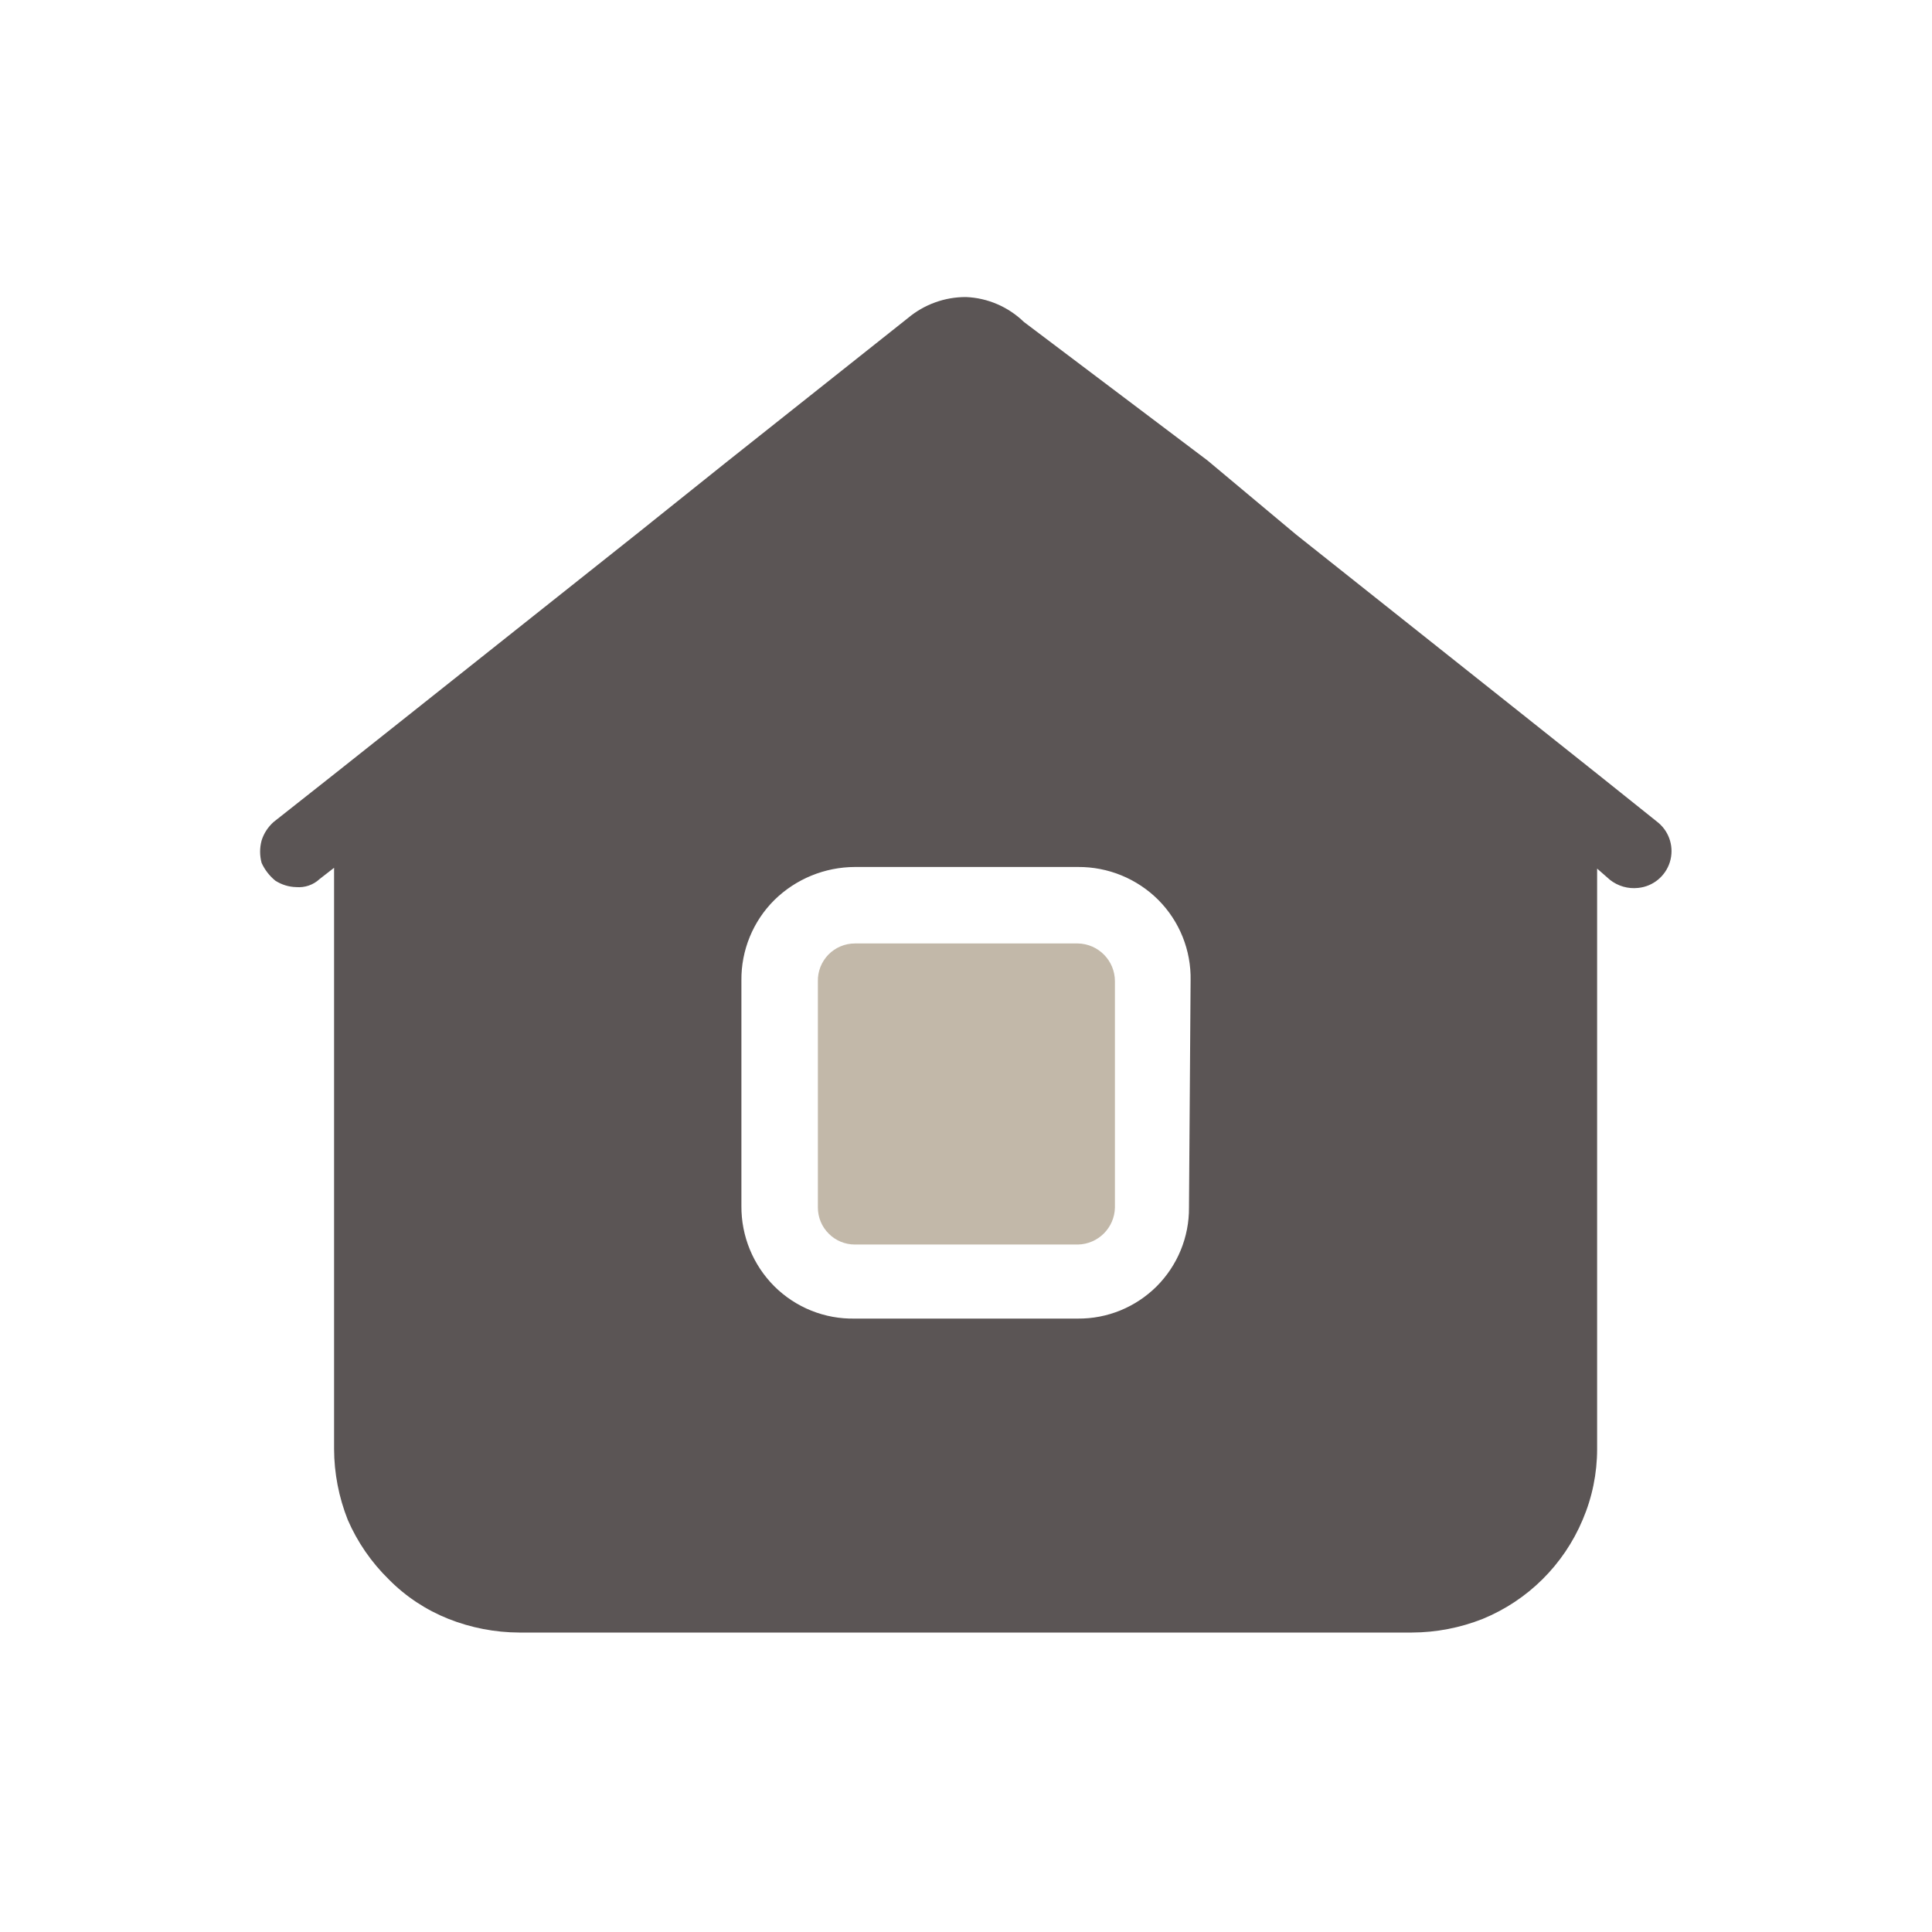
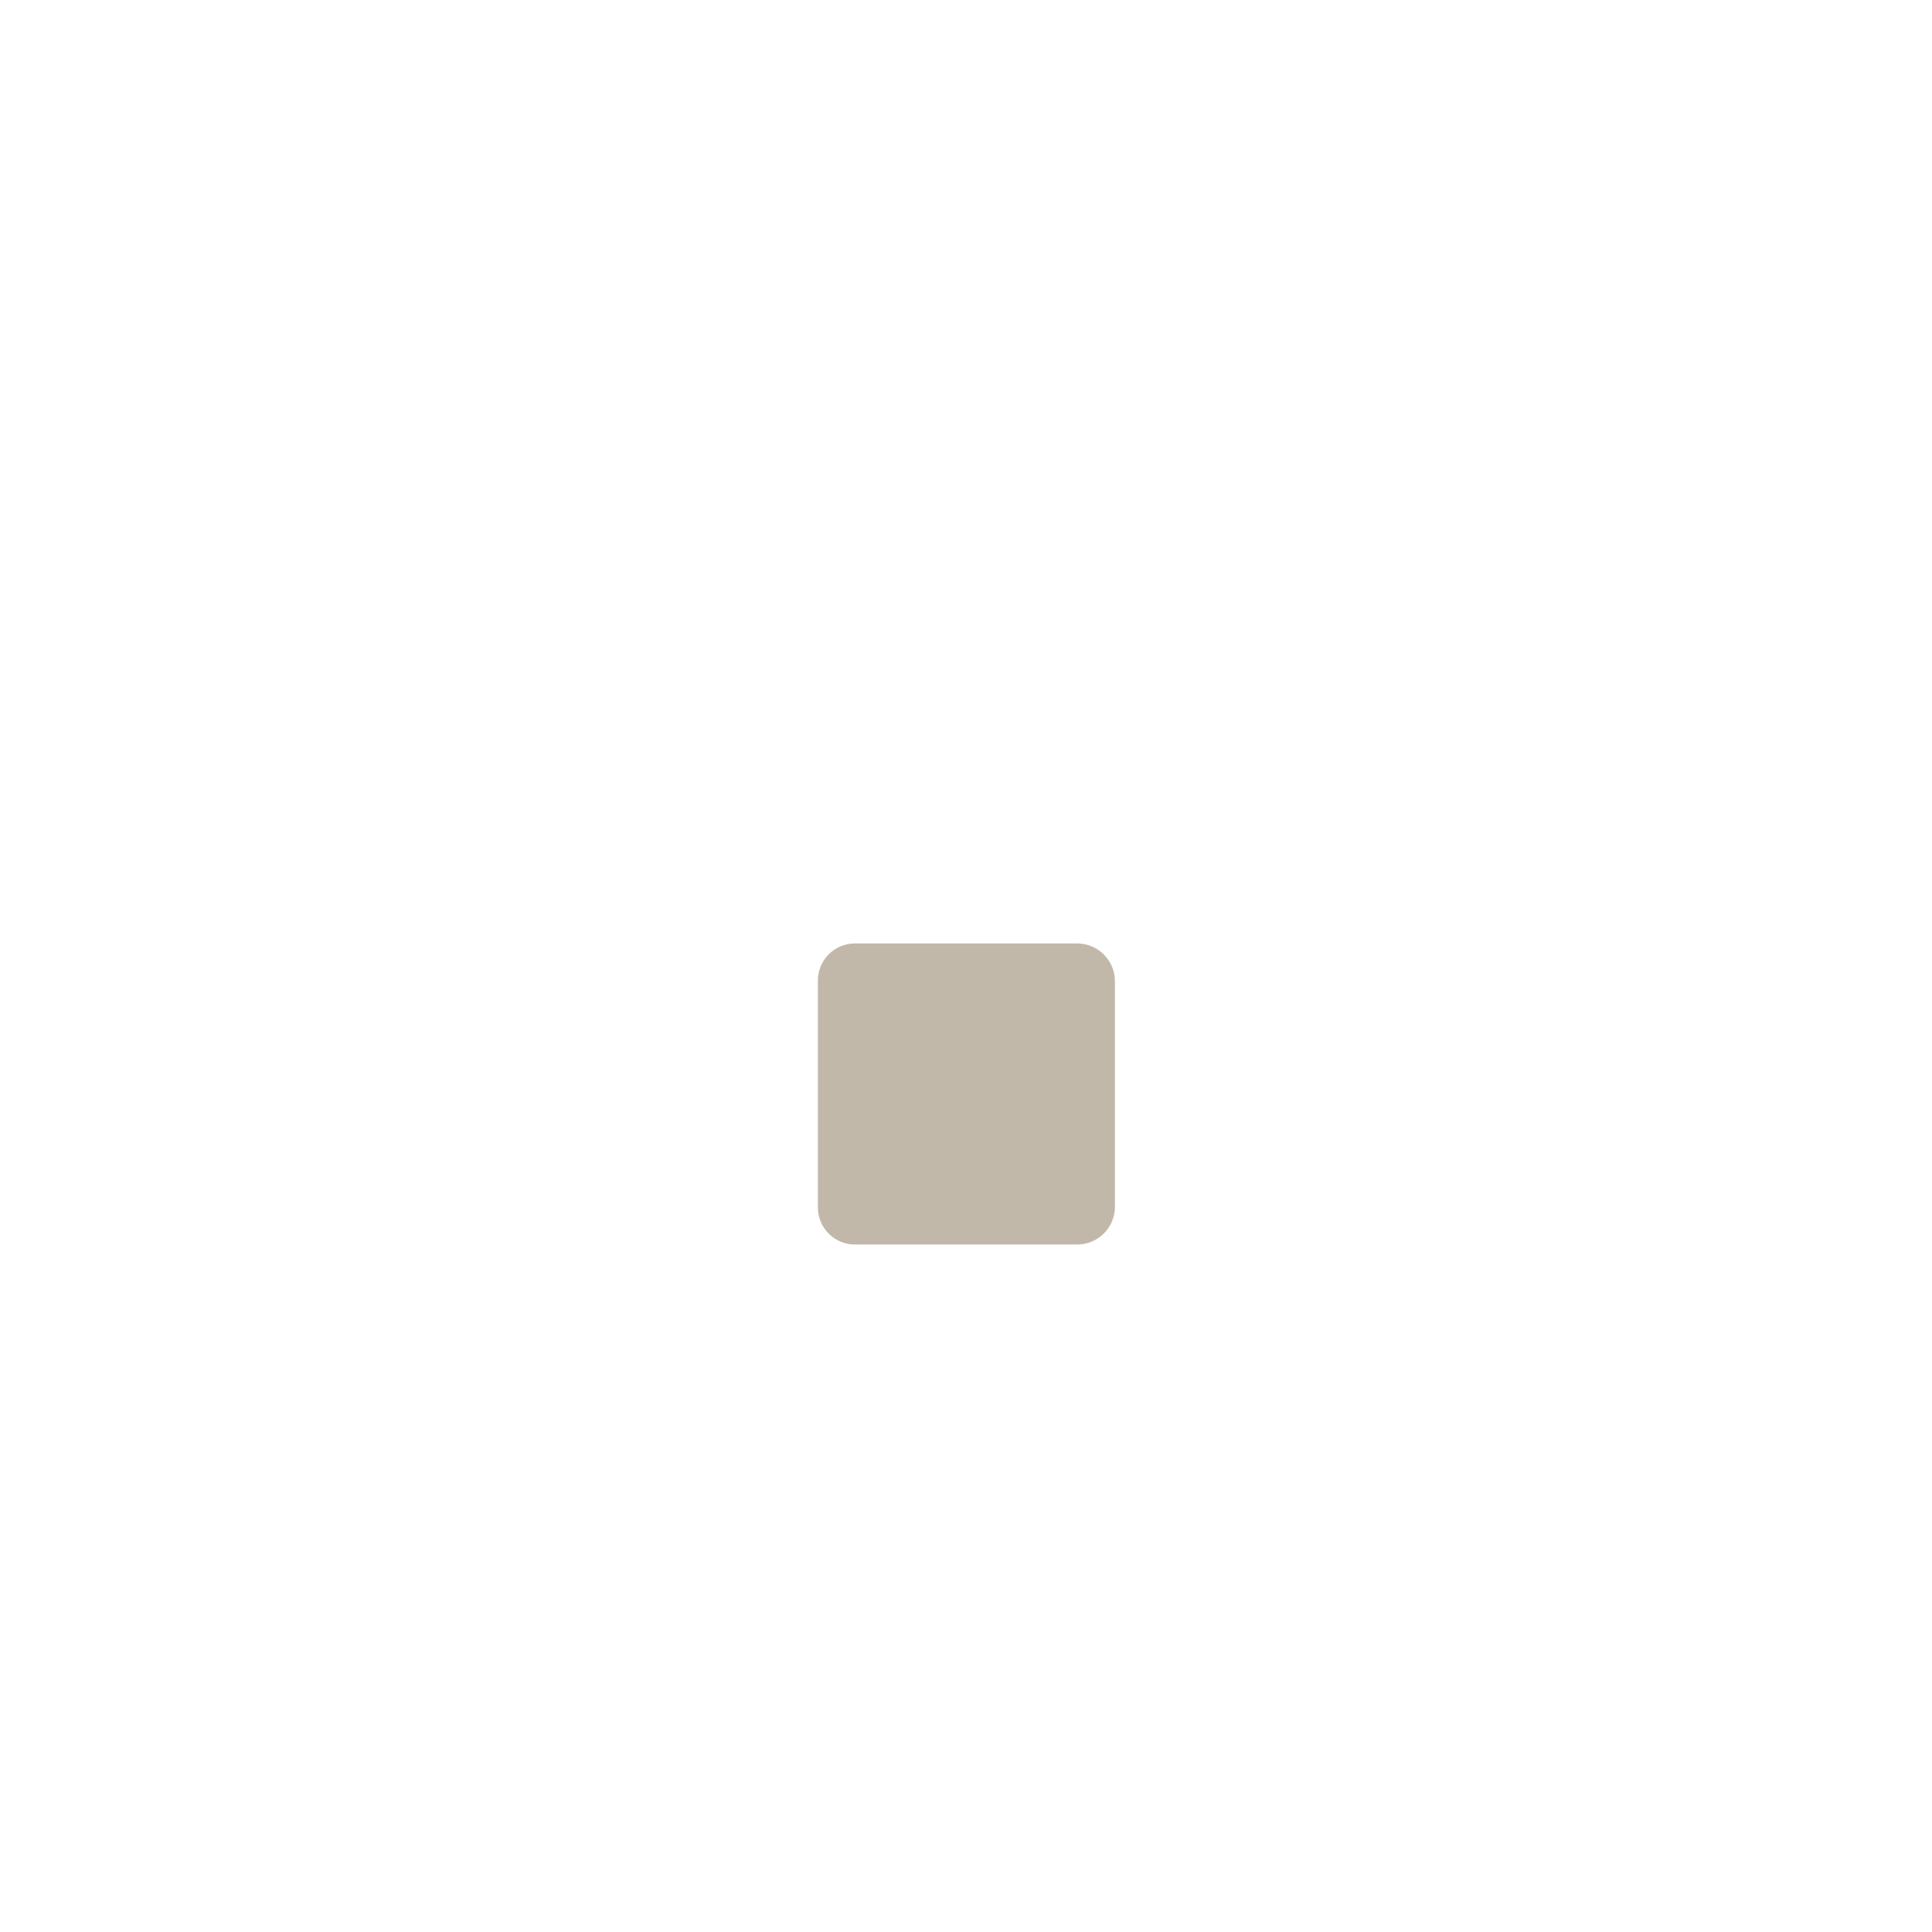
<svg xmlns="http://www.w3.org/2000/svg" width="24px" height="24px" viewBox="0 0 24 24" version="1.1">
  <title>HOME</title>
  <g id="HOME" stroke="none" stroke-width="1" fill="none" fill-rule="evenodd">
    <g id="Home-Duotone">
-       <rect id="Rectangle" x="0" y="0" width="24" height="24" />
-       <path d="M20.6,10.22 L19.85,9.62 L18.92,8.88 L16.1,6.64 L15,5.72 L12.72,4 C12.526,3.812 12.27,3.701 12,3.69 C11.737,3.689 11.482,3.781 11.28,3.95 L9.05,5.72 L7.9,6.64 L5.08,8.88 L4.16,9.61 L3.4,10.21 C3.33,10.272 3.278,10.351 3.25,10.44 C3.225,10.532 3.225,10.628 3.25,10.72 C3.289,10.805 3.347,10.88 3.42,10.94 C3.498,10.99 3.588,11.018 3.68,11.02 C3.786,11.029 3.892,10.993 3.97,10.92 L4.15,10.78 L4.15,18 C4.151,18.301 4.209,18.6 4.32,18.88 C4.44,19.157 4.614,19.409 4.83,19.62 C5.04,19.833 5.292,19.999 5.57,20.11 C5.85,20.221 6.149,20.279 6.45,20.28 L17.54,20.28 C17.841,20.279 18.14,20.221 18.42,20.11 C18.98,19.88 19.425,19.438 19.66,18.88 C19.779,18.602 19.84,18.303 19.84,18 L19.84,10.79 L20,10.93 C20.099,11.008 20.225,11.044 20.35,11.03 C20.534,11.012 20.689,10.885 20.744,10.708 C20.798,10.531 20.742,10.339 20.6,10.22 L20.6,10.22 Z M14.77,15 C14.773,15.367 14.628,15.719 14.369,15.979 C14.109,16.238 13.757,16.383 13.39,16.38 L10.62,16.38 C10.246,16.388 9.885,16.243 9.62,15.98 C9.355,15.715 9.207,15.355 9.21,14.98 L9.21,12.18 C9.206,11.805 9.354,11.444 9.62,11.18 C9.887,10.918 10.246,10.771 10.62,10.77 L13.39,10.77 C13.765,10.767 14.125,10.915 14.39,11.18 C14.653,11.445 14.798,11.806 14.79,12.18 L14.77,15 Z" id="Shape" fill="#5B5555" fill-rule="nonzero" />
      <path d="M13.39,11.72 L10.62,11.72 C10.496,11.72 10.378,11.77 10.291,11.858 C10.205,11.947 10.157,12.066 10.16,12.19 L10.16,15 C10.16,15.122 10.208,15.239 10.295,15.325 C10.381,15.412 10.498,15.46 10.62,15.46 L13.39,15.46 C13.642,15.455 13.845,15.252 13.85,15 L13.85,12.19 C13.85,11.934 13.646,11.725 13.39,11.72 L13.39,11.72 Z" id="Path" fill="#C2B8A9" fill-rule="nonzero" />
    </g>
  </g>
</svg>